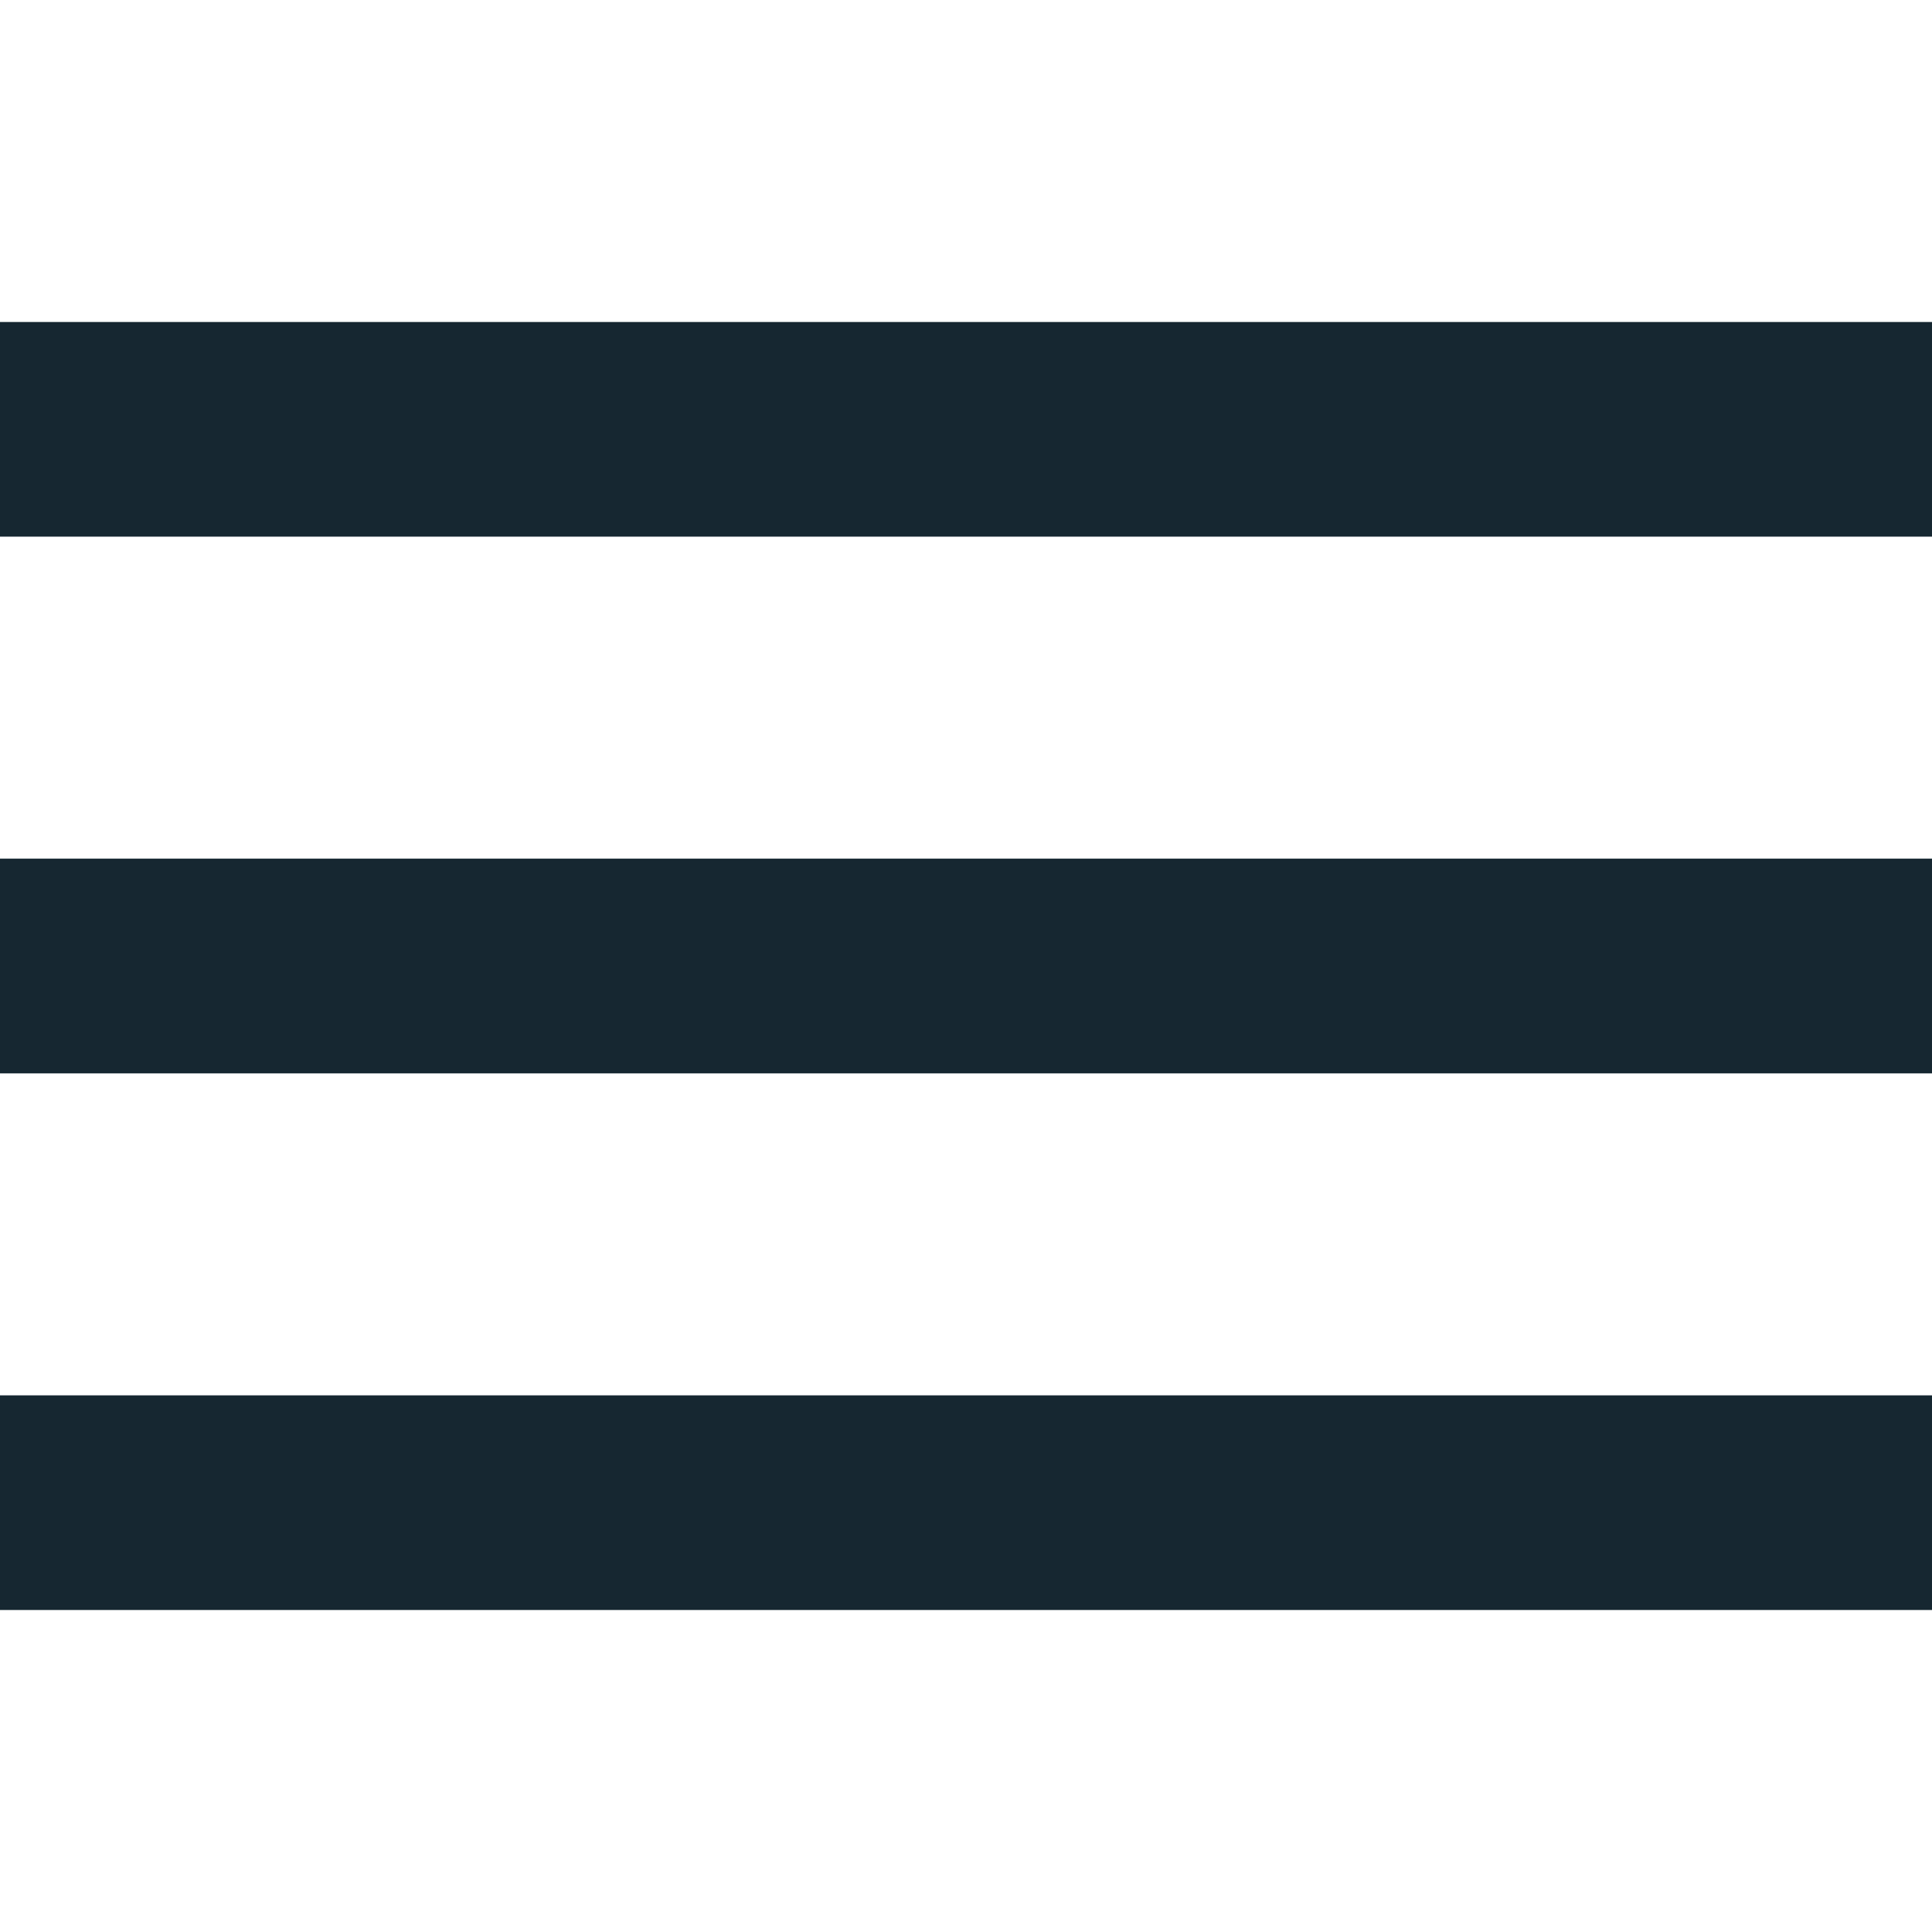
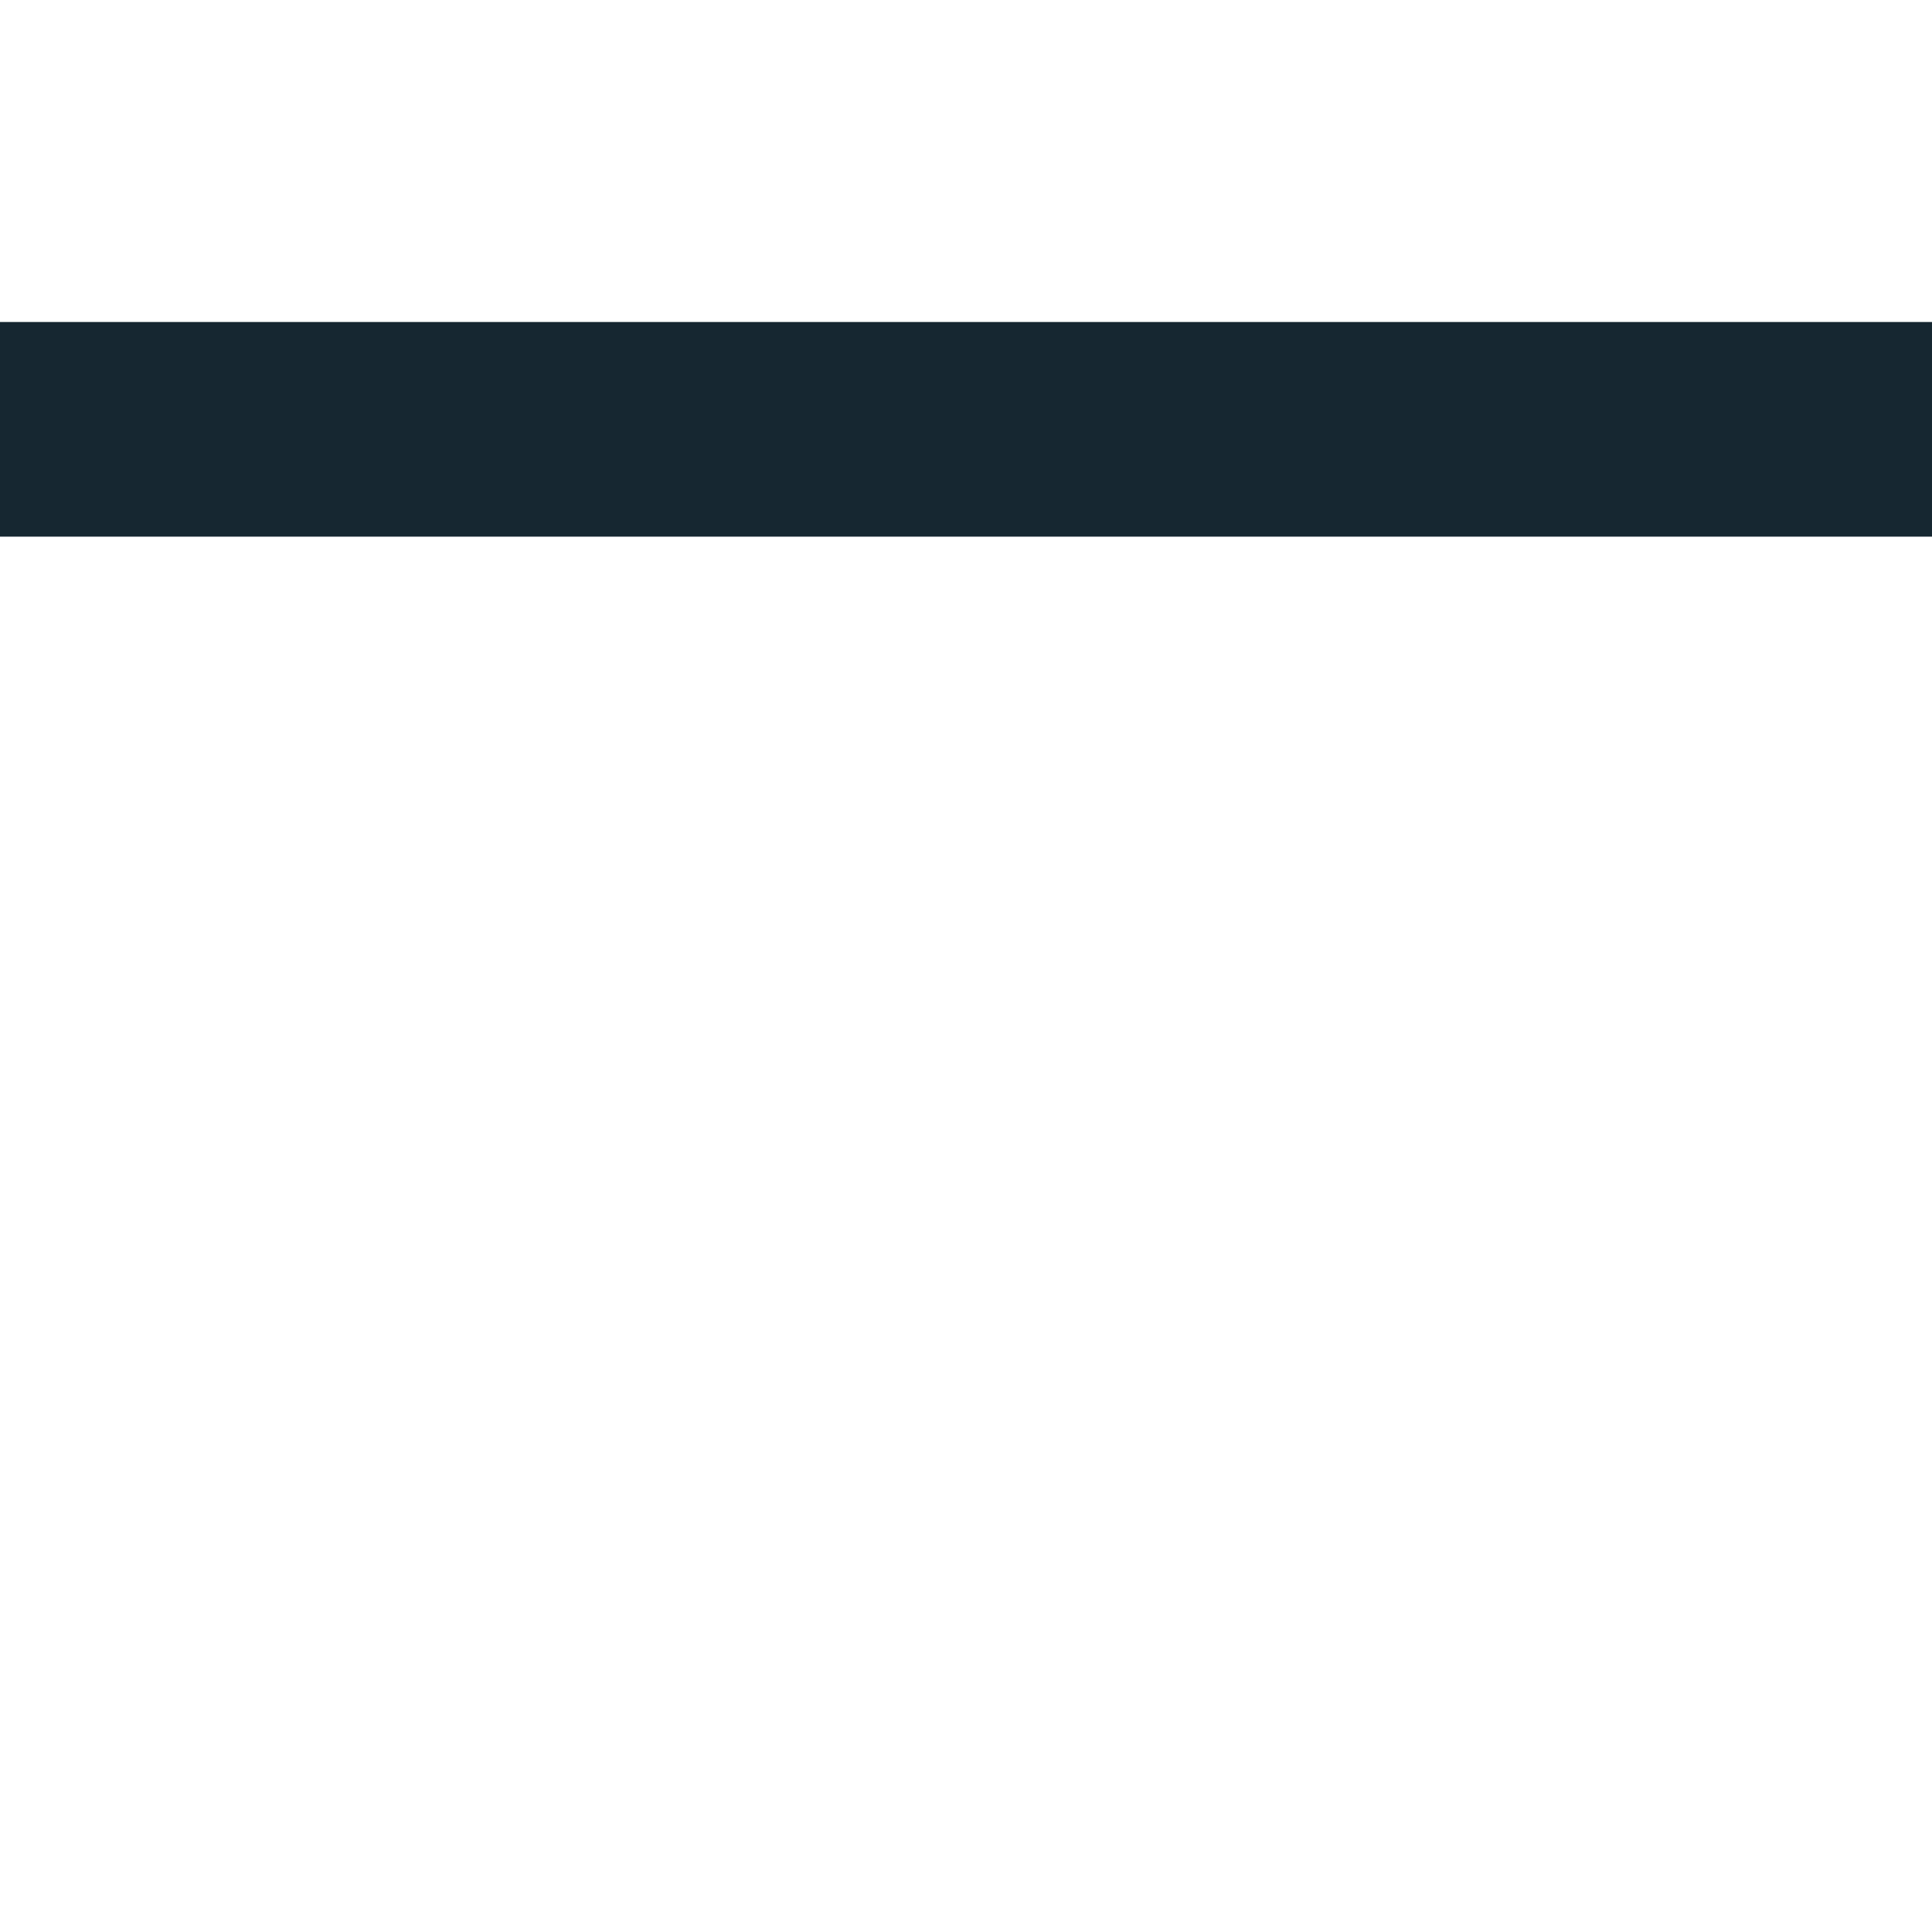
<svg xmlns="http://www.w3.org/2000/svg" width="30" height="30" viewBox="0 0 30 30" fill="none">
-   <path d="M30 21.667H0V25H30V21.667Z" fill="#162731" />
-   <path d="M30 13.333H0V16.667H30V13.333Z" fill="#162731" />
  <path d="M30 5H0V8.333H30V5Z" fill="#162731" />
</svg>